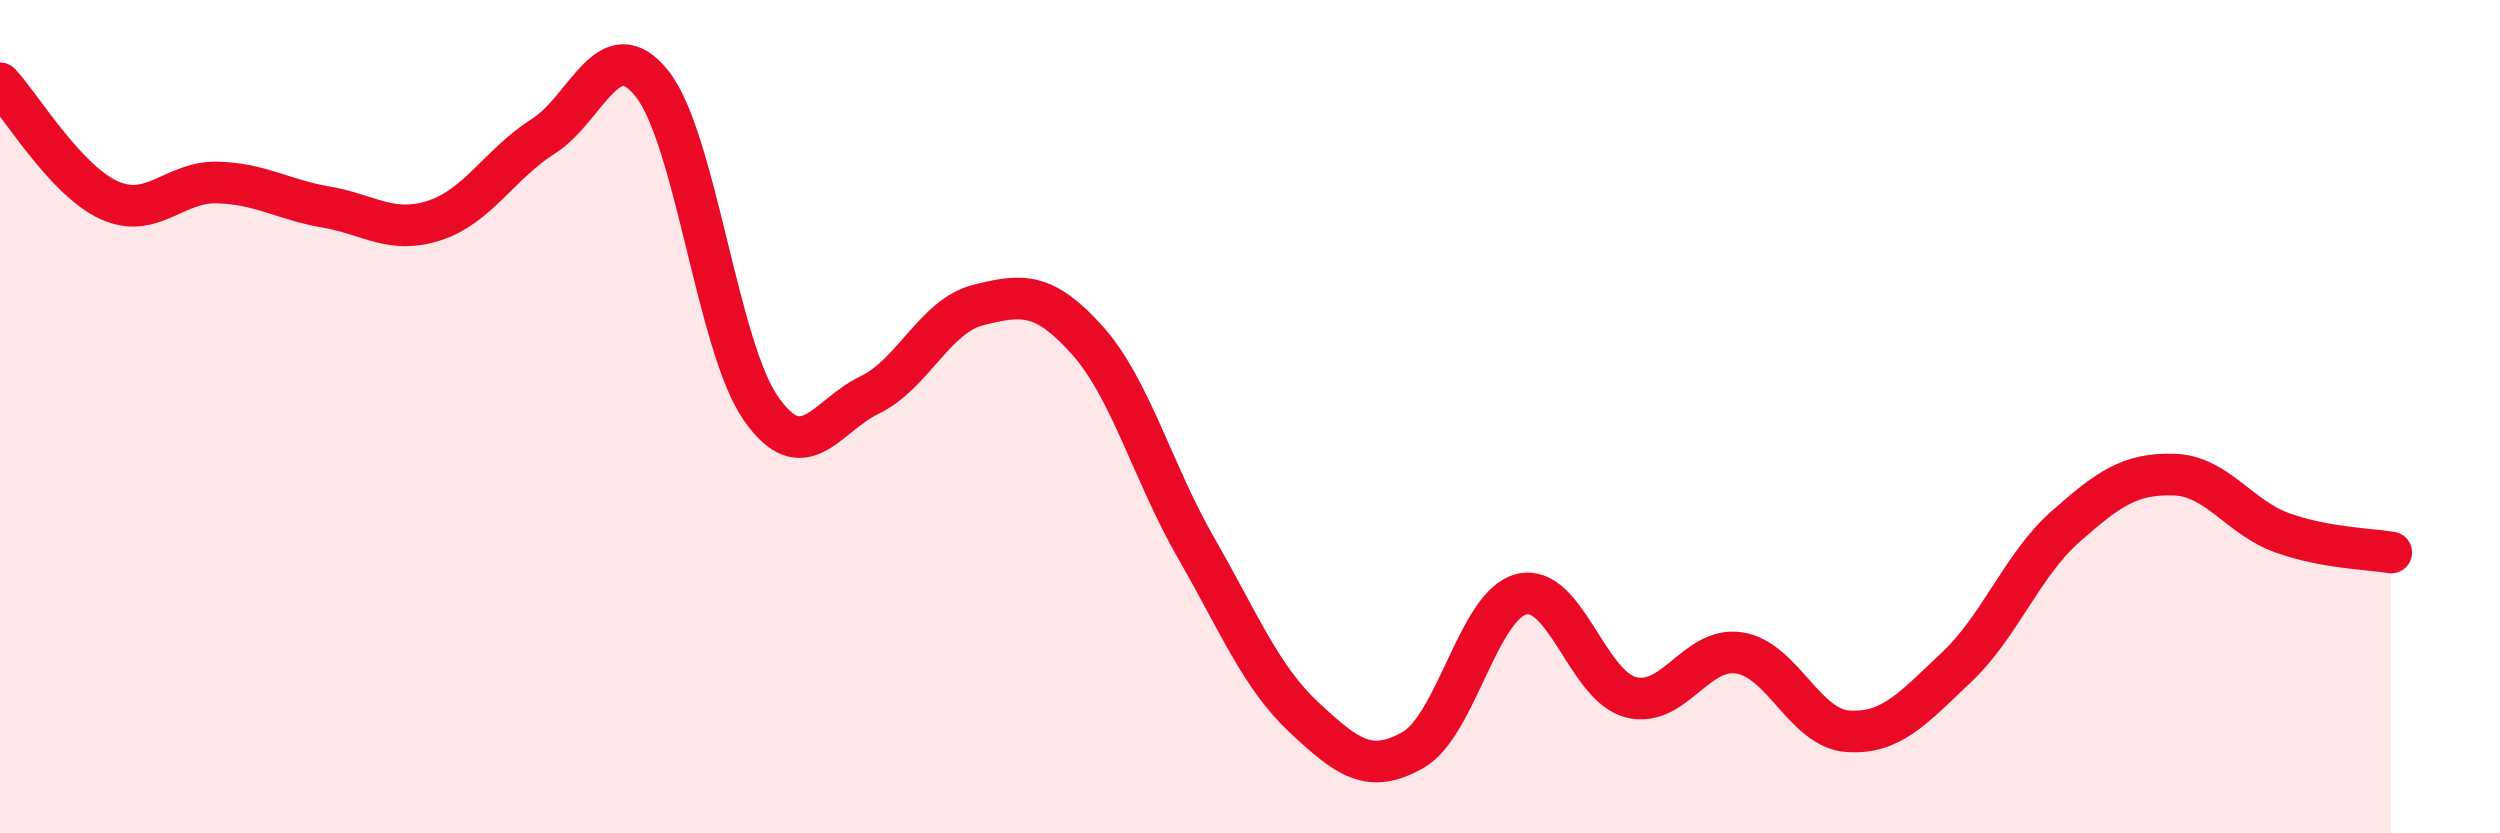
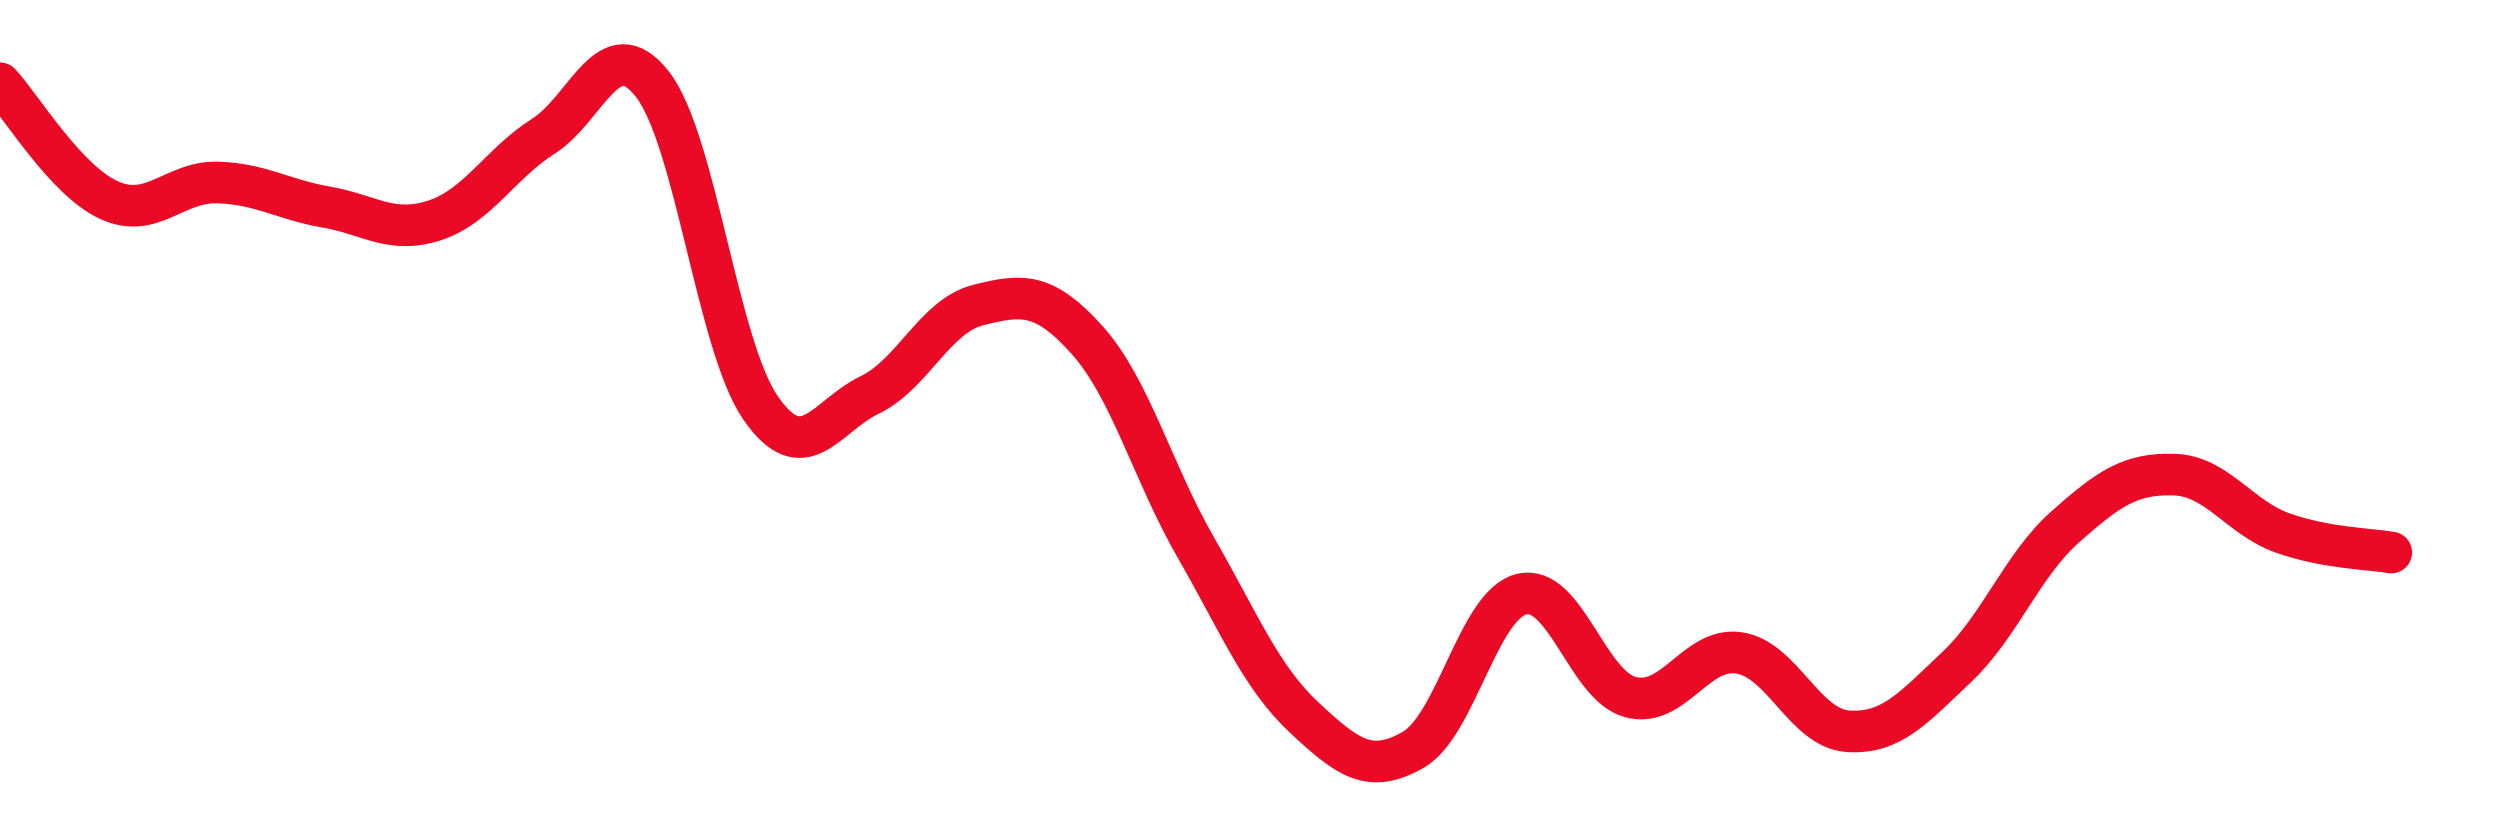
<svg xmlns="http://www.w3.org/2000/svg" width="60" height="20" viewBox="0 0 60 20">
-   <path d="M 0,2 C 0.52,2.56 1.57,4.32 2.61,4.8 C 3.65,5.28 4.18,4.35 5.22,4.38 C 6.26,4.41 6.79,4.79 7.83,4.97 C 8.87,5.15 9.39,5.63 10.43,5.29 C 11.47,4.95 12,3.93 13.04,3.27 C 14.08,2.61 14.61,0.7 15.65,2.01 C 16.69,3.32 17.22,8.31 18.26,9.8 C 19.3,11.29 19.83,9.98 20.87,9.48 C 21.91,8.98 22.44,7.58 23.48,7.32 C 24.52,7.06 25.05,7 26.09,8.16 C 27.13,9.32 27.66,11.33 28.7,13.14 C 29.74,14.95 30.26,16.25 31.3,17.22 C 32.34,18.19 32.87,18.59 33.91,18 C 34.95,17.41 35.48,14.51 36.52,14.26 C 37.56,14.01 38.09,16.45 39.13,16.73 C 40.17,17.01 40.7,15.51 41.74,15.67 C 42.78,15.83 43.31,17.48 44.35,17.55 C 45.39,17.62 45.92,16.99 46.96,16.01 C 48,15.03 48.53,13.56 49.57,12.64 C 50.61,11.72 51.13,11.36 52.17,11.39 C 53.21,11.42 53.74,12.42 54.78,12.79 C 55.82,13.16 56.87,13.17 57.39,13.26L57.39 20L0 20Z" fill="#EB0A25" opacity="0.1" stroke-linecap="round" stroke-linejoin="round" />
  <path d="M 0,2 C 0.52,2.56 1.57,4.32 2.61,4.8 C 3.65,5.28 4.18,4.35 5.22,4.38 C 6.26,4.41 6.79,4.79 7.83,4.97 C 8.87,5.15 9.39,5.63 10.43,5.29 C 11.47,4.95 12,3.93 13.04,3.27 C 14.08,2.61 14.61,0.7 15.65,2.01 C 16.69,3.32 17.22,8.31 18.26,9.8 C 19.3,11.29 19.83,9.98 20.87,9.48 C 21.91,8.98 22.44,7.58 23.48,7.32 C 24.52,7.06 25.05,7 26.09,8.16 C 27.13,9.32 27.66,11.33 28.7,13.14 C 29.74,14.95 30.26,16.25 31.3,17.22 C 32.34,18.19 32.87,18.59 33.91,18 C 34.95,17.41 35.48,14.51 36.52,14.26 C 37.56,14.01 38.09,16.45 39.13,16.73 C 40.17,17.01 40.7,15.51 41.74,15.67 C 42.78,15.83 43.31,17.48 44.35,17.55 C 45.39,17.62 45.92,16.99 46.96,16.01 C 48,15.03 48.53,13.56 49.57,12.64 C 50.61,11.72 51.13,11.36 52.17,11.39 C 53.21,11.42 53.74,12.42 54.78,12.79 C 55.82,13.16 56.87,13.17 57.39,13.26" stroke="#EB0A25" stroke-width="1" fill="none" stroke-linecap="round" stroke-linejoin="round" />
</svg>